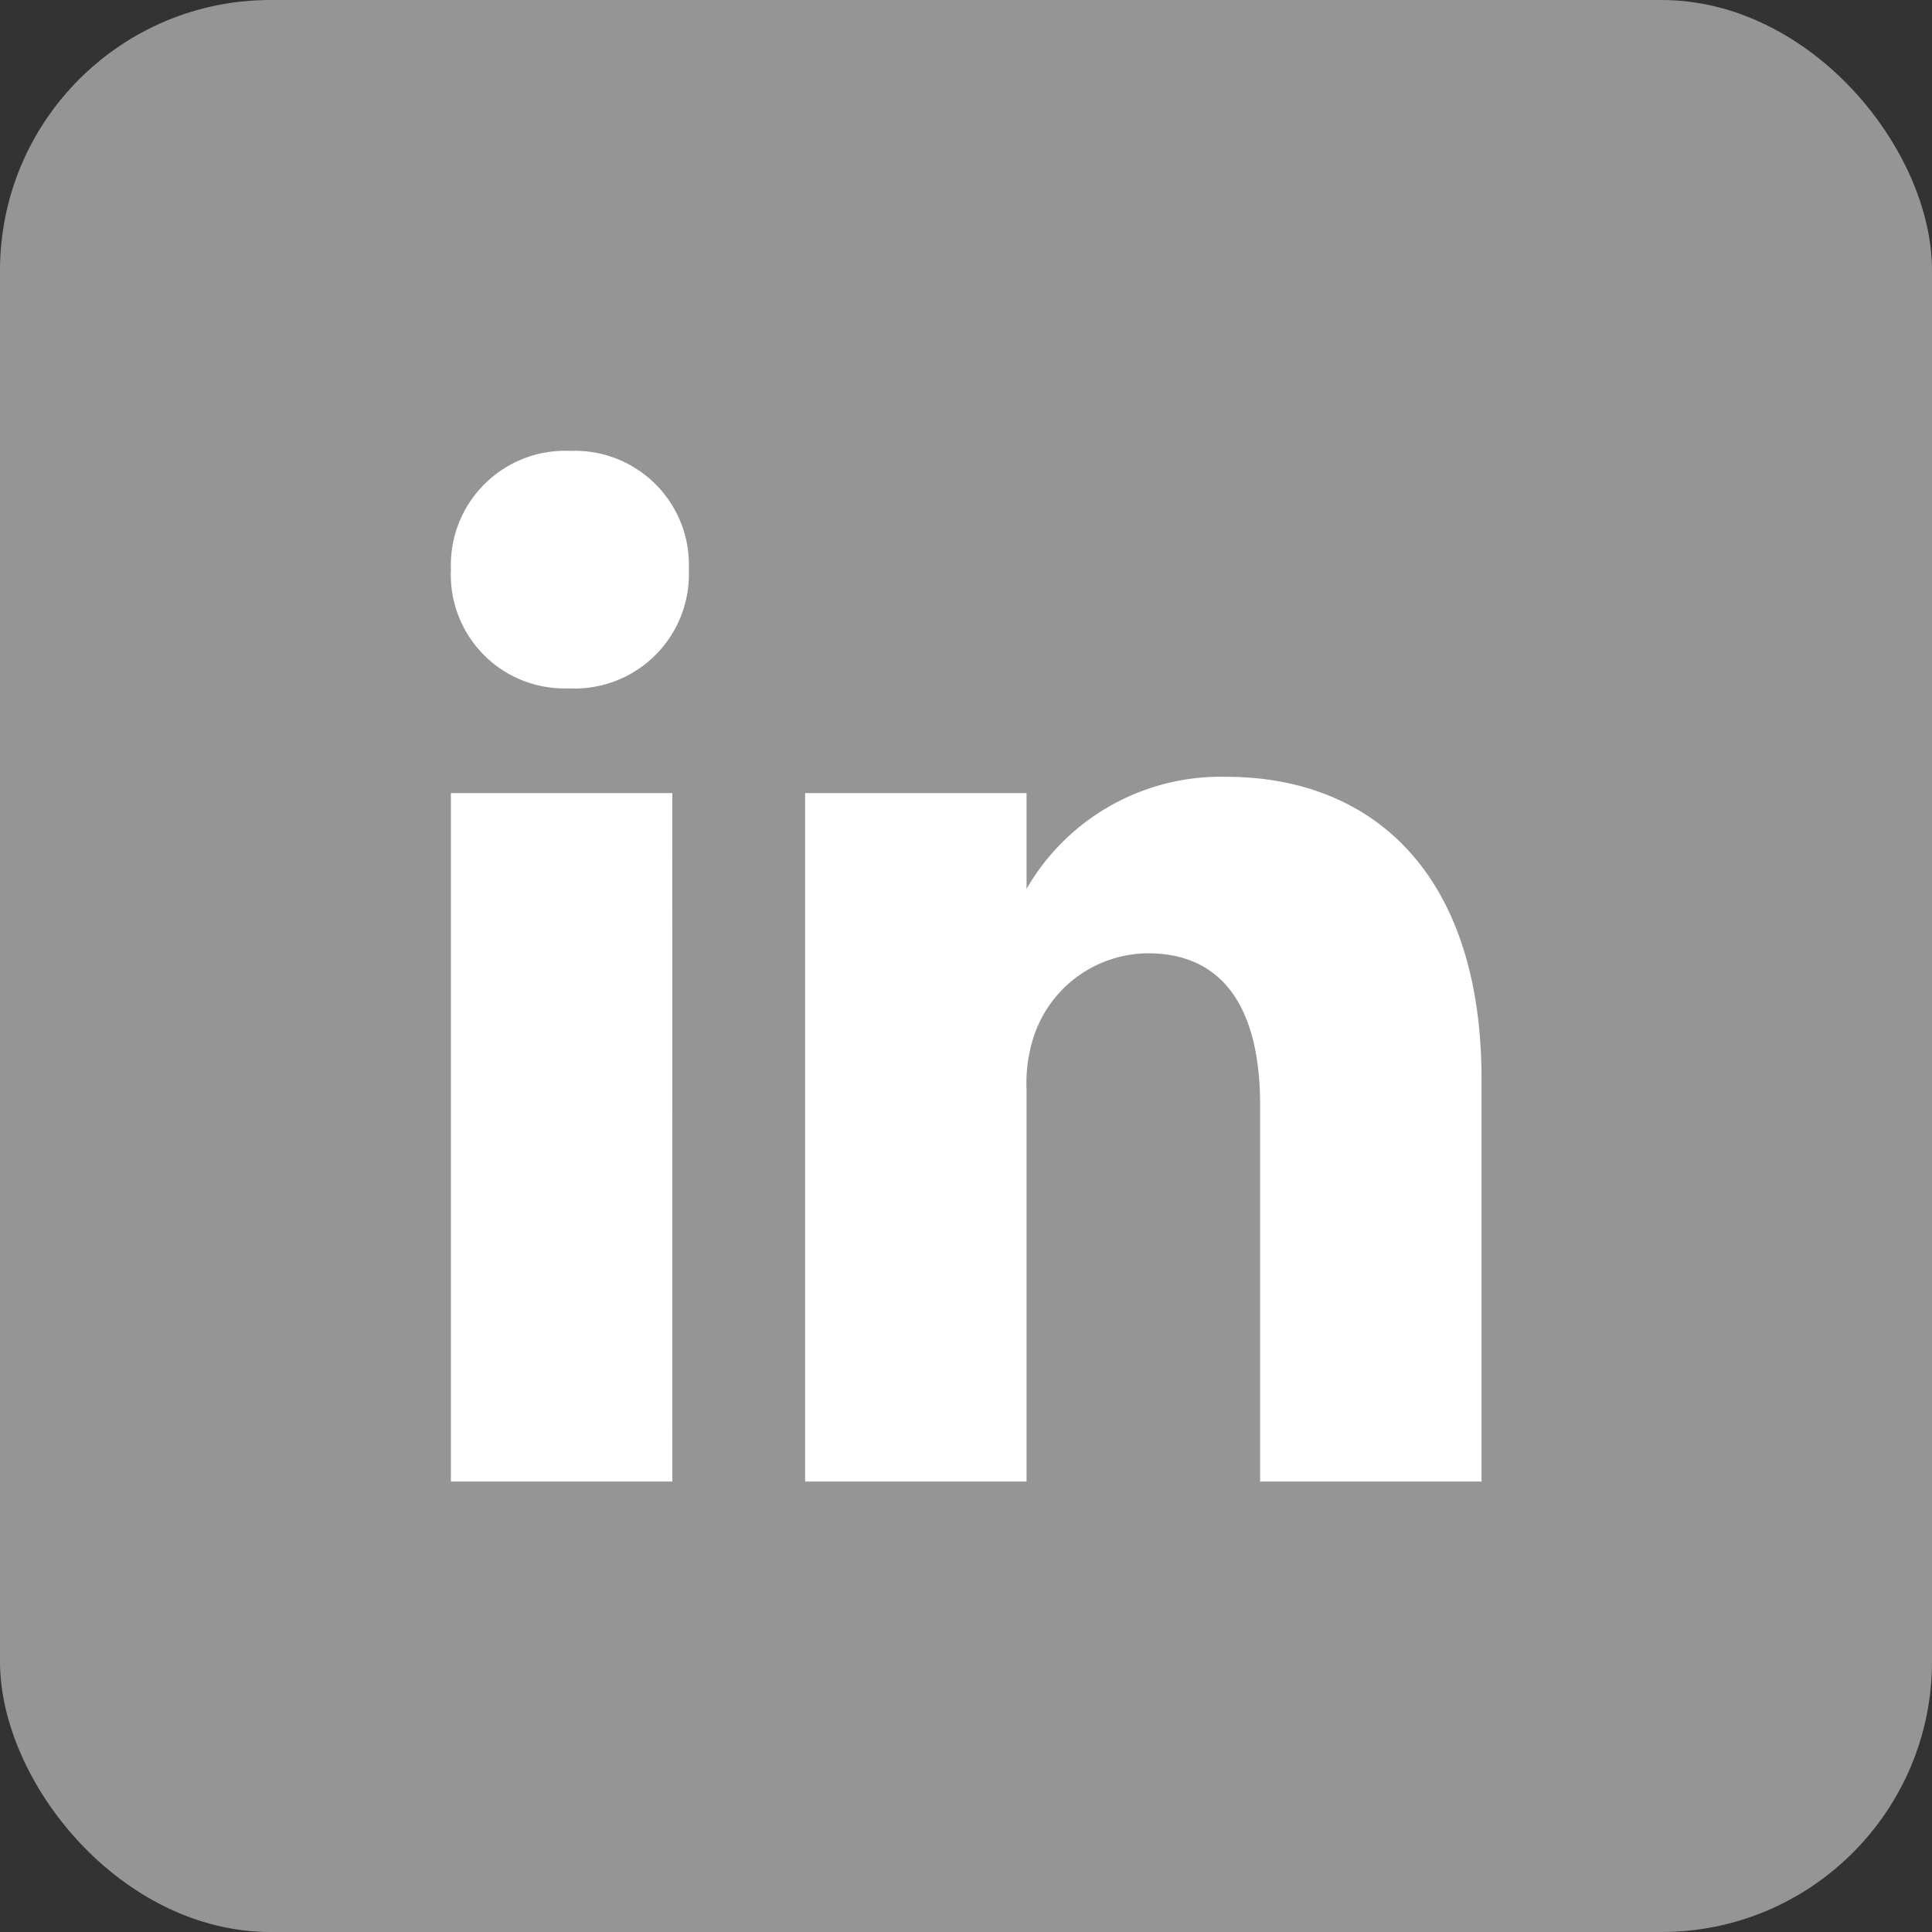
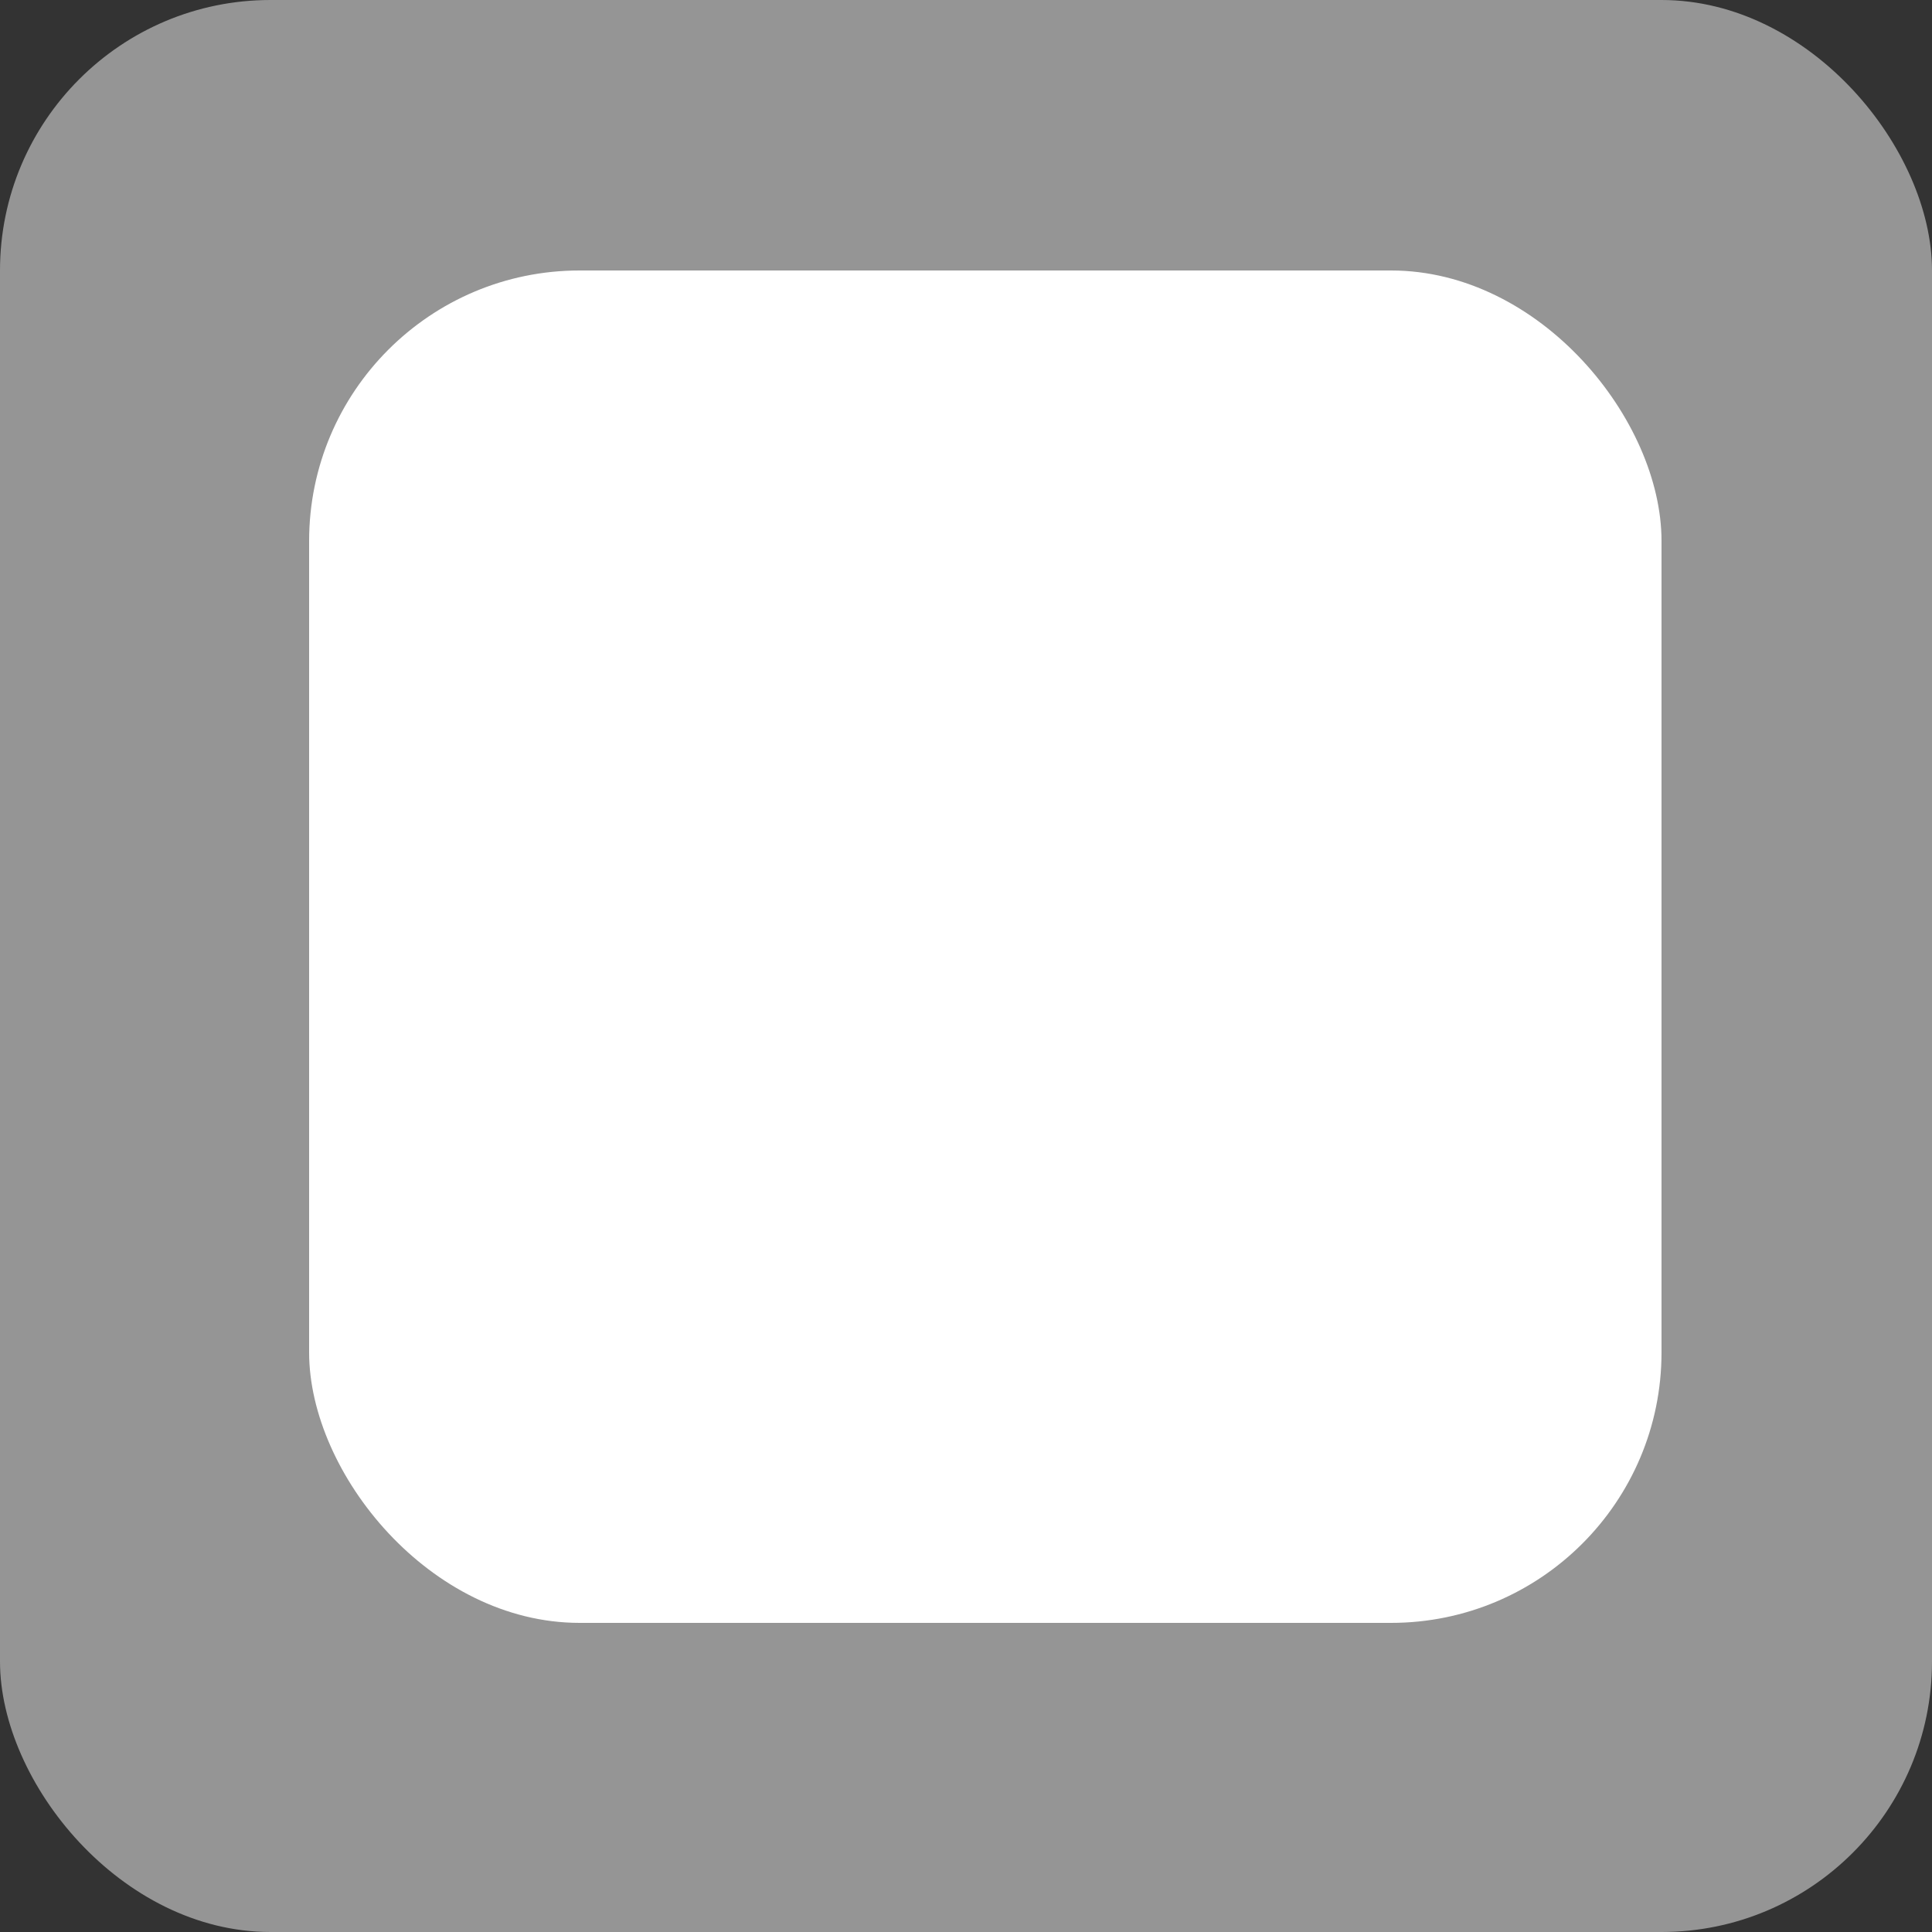
<svg xmlns="http://www.w3.org/2000/svg" width="50" height="50" viewBox="0 0 50 50">
  <rect x="0" y="0" width="50" height="50" fill="#333333" stroke="none" />
  <g id="Raggruppa_1863" data-name="Raggruppa 1863" transform="translate(-1457 -6142)">
    <rect id="Rettangolo_827" data-name="Rettangolo 827" width="50" height="50" rx="7" transform="translate(1457 6142)" fill="#959595" />
    <g id="Raggruppa_1861" data-name="Raggruppa 1861" transform="translate(99)">
      <rect id="Rettangolo_828" data-name="Rettangolo 828" width="35" height="35" rx="7" transform="translate(1366 6149)" fill="#fff" />
-       <path id="Icon_ion-logo-linkedin" data-name="Icon ion-logo-linkedin" d="M39.051,2.25H5.668A3.263,3.263,0,0,0,2.25,5.365V38.822A3.519,3.519,0,0,0,5.668,42.25H39.041a3.341,3.341,0,0,0,3.209-3.428V5.365A3.066,3.066,0,0,0,39.051,2.25Zm-24.4,33.342H8.919V17.775h5.73ZM11.982,15.066h-.041A2.941,2.941,0,0,1,8.92,11.992a2.959,2.959,0,0,1,3.094-3.073,2.952,2.952,0,0,1,3.063,3.073A2.96,2.96,0,0,1,11.982,15.066Zm23.61,20.526h-5.73V25.85c0-2.334-.834-3.929-2.907-3.929a3.133,3.133,0,0,0-2.938,2.115,3.86,3.86,0,0,0-.2,1.407V35.592h-5.73V17.775h5.73v2.479a5.8,5.8,0,0,1,5.168-2.9c3.762,0,6.607,2.479,6.607,7.825Z" transform="translate(1360.75 6144.75)" fill="#959595" />
    </g>
  </g>
</svg>